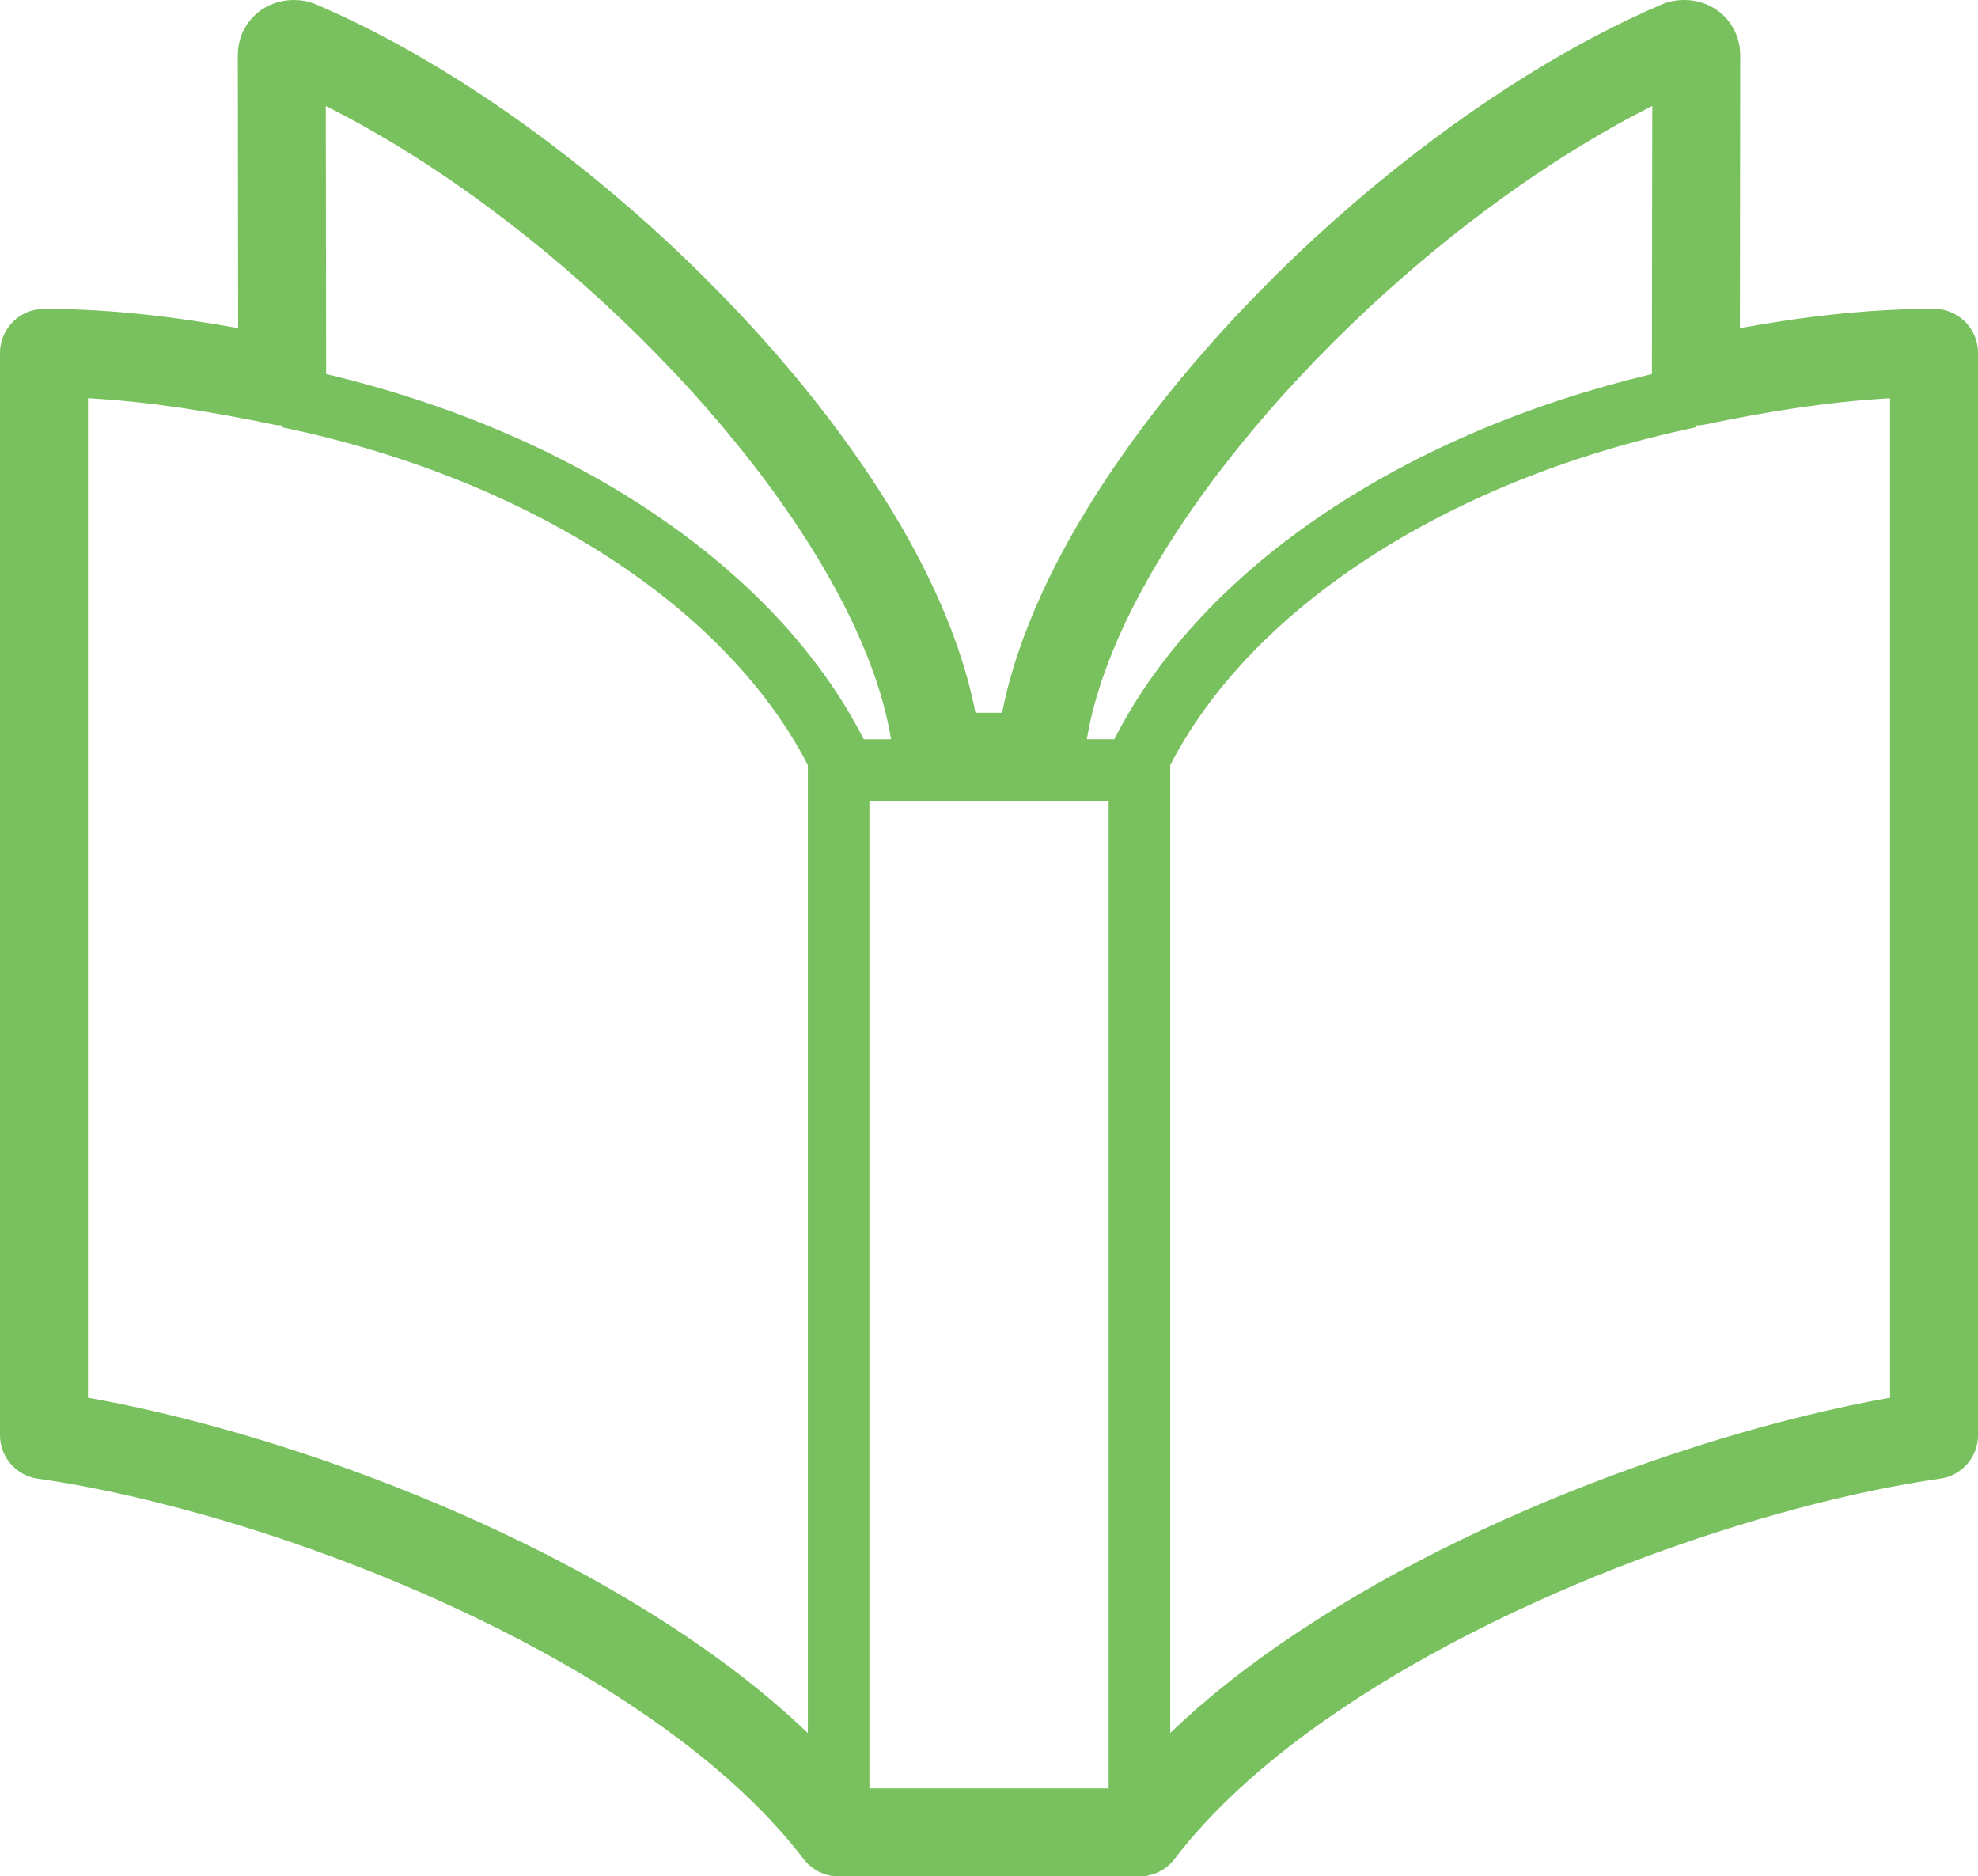
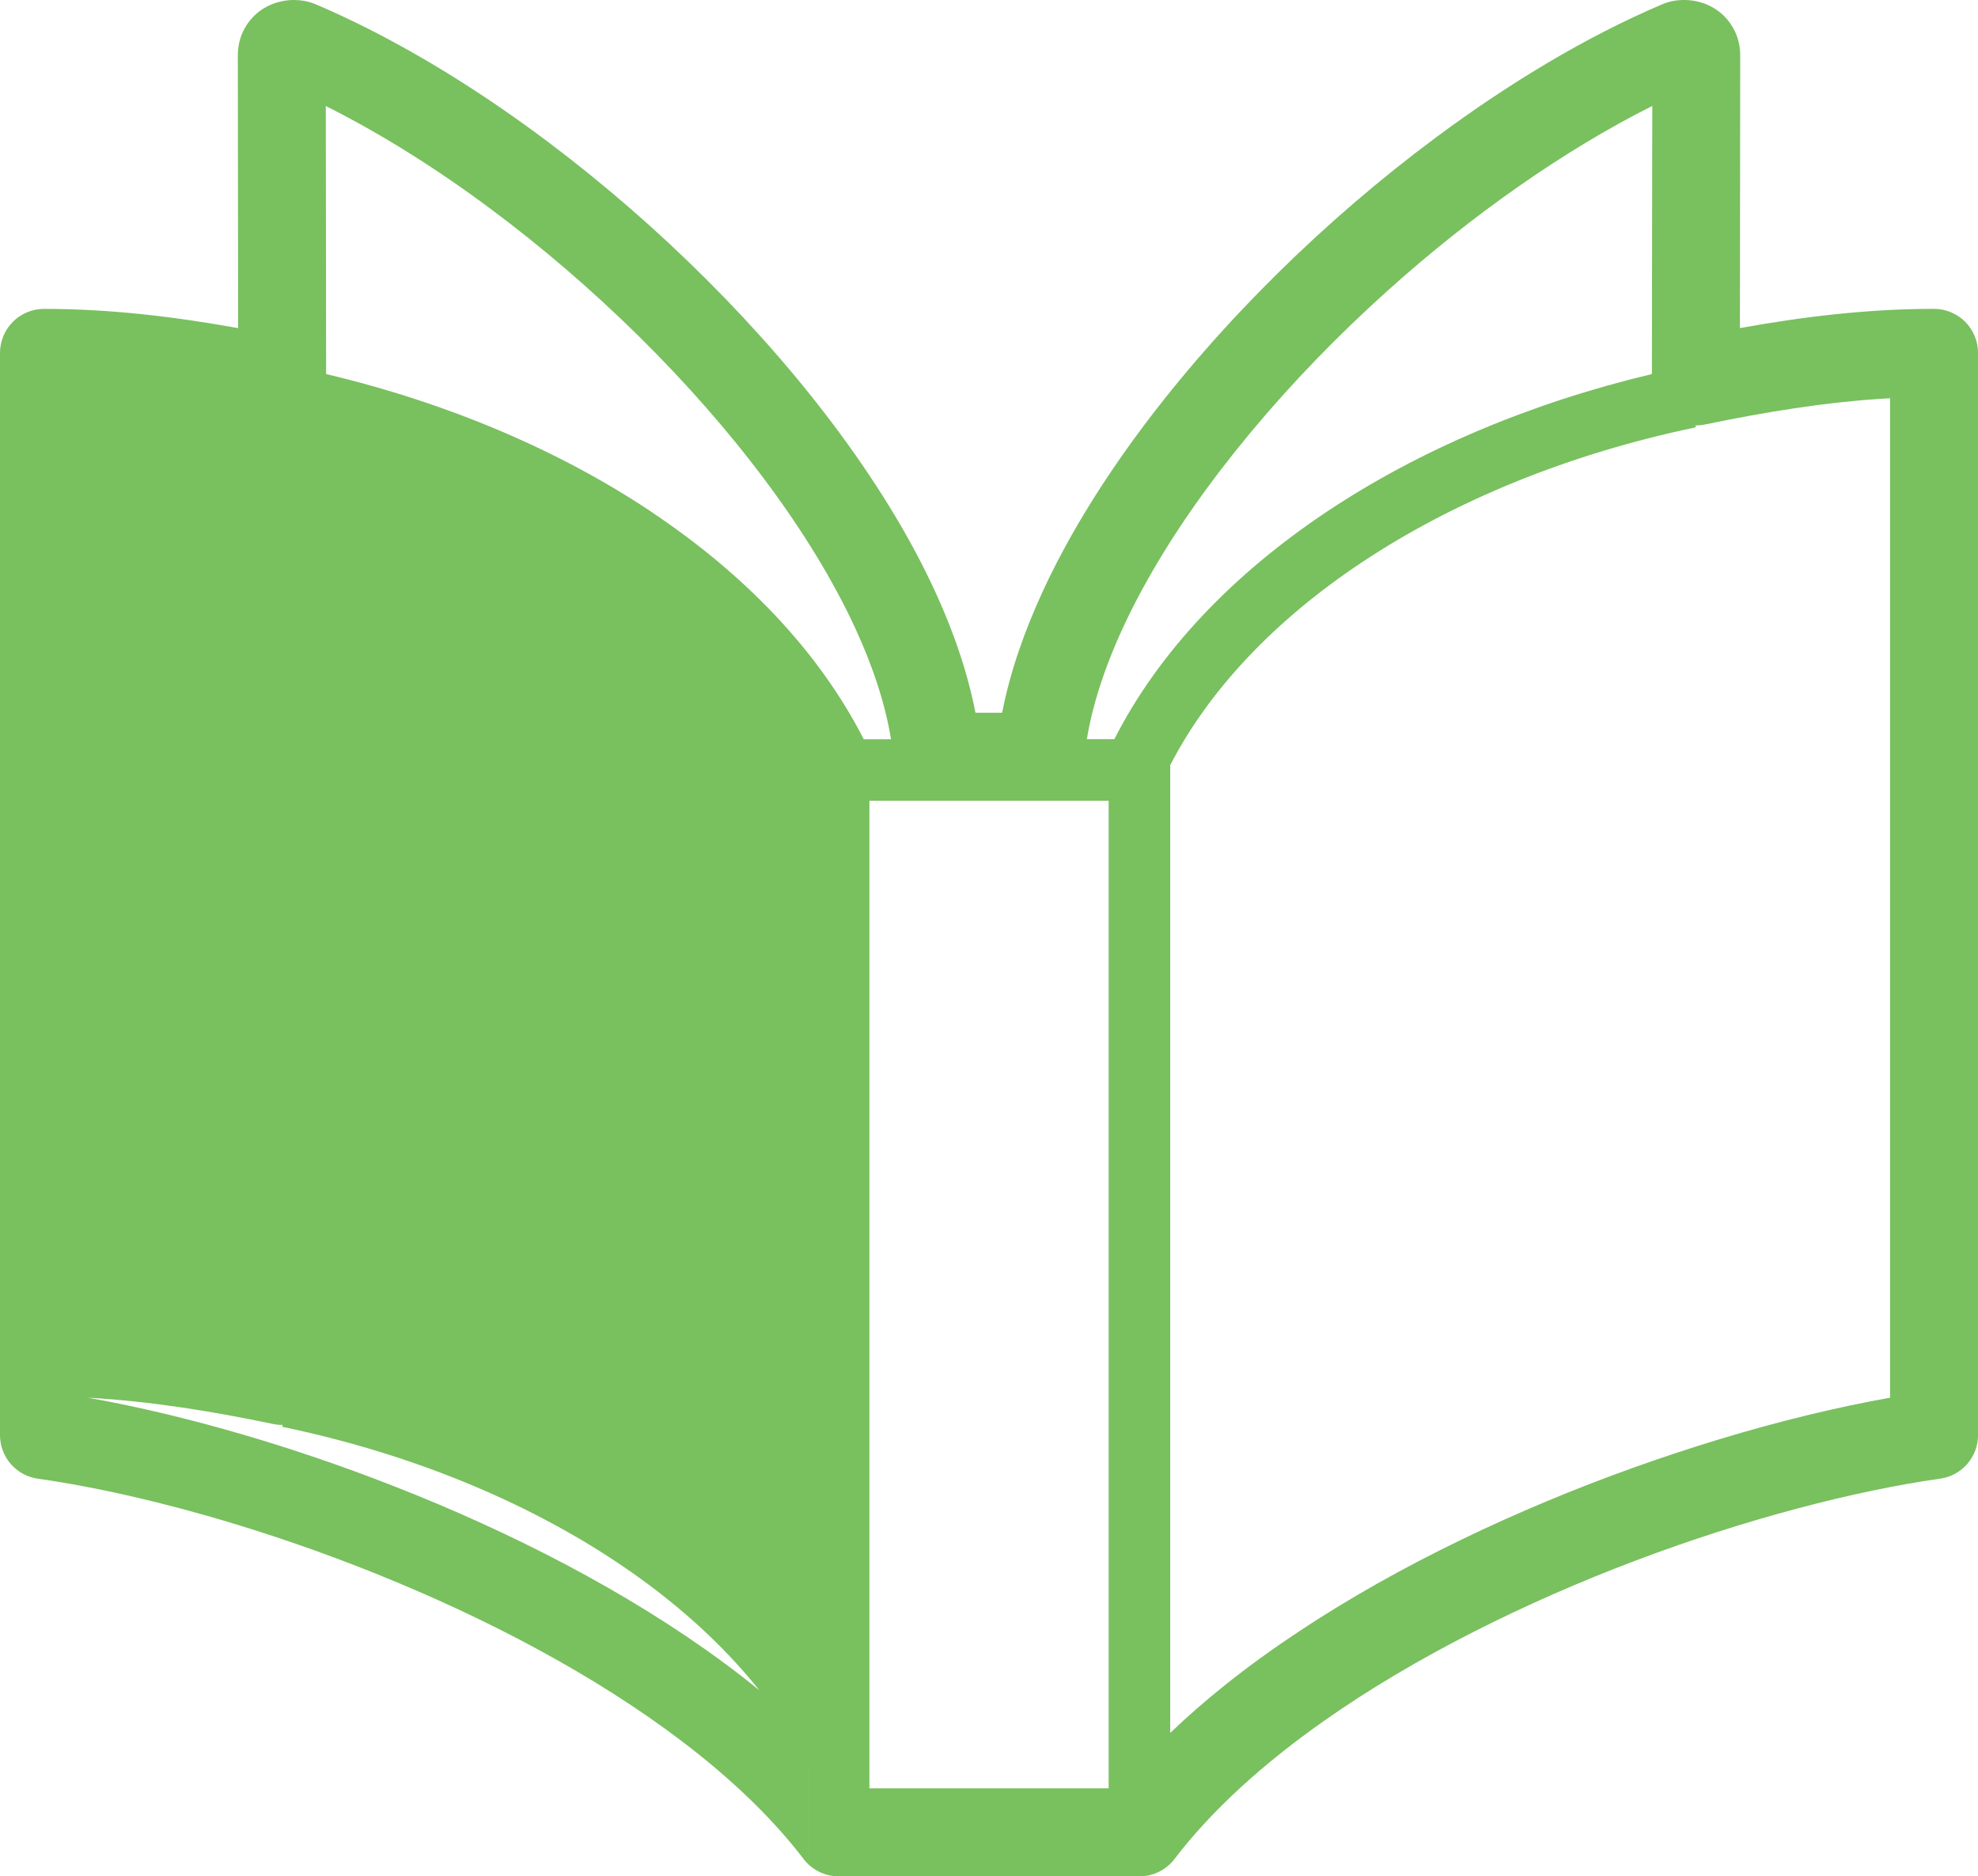
<svg xmlns="http://www.w3.org/2000/svg" id="b" viewBox="0 0 512 485.66">
  <g id="c">
-     <path d="M430.14,1.17h.02s-.02,0-.02,0Z" style="fill:#79c05f;" />
-     <path d="M508.67,83.27c-2.13-2.12-5.06-3.33-8.06-3.33-17.41,0-34.2,2.09-50.24,4.98.03-23.39.08-68.45.08-70.59,0-2.01-.41-4.25-1.41-6.27-.72-1.51-1.71-2.88-2.83-3.98-1.7-1.64-3.58-2.65-5.3-3.26-1.77-.59-3.4-.83-4.99-.83-1.85.02-3.67.27-5.78,1.17-19.45,8.3-39.31,20.2-58.44,34.41-28.68,21.3-55.64,47.79-76.26,75.45-10.31,13.84-19.04,28-25.54,42.07-4.85,10.54-8.49,21.05-10.5,31.4h-6.9c-2.92-14.98-9.12-30.26-17.65-45.5-15.83-28.15-39.64-56.22-66.64-80.55C141.19,34.15,111.01,13.64,81.85,1.16c-2.09-.88-3.91-1.14-5.76-1.16-1.42,0-2.86.18-4.41.64-1.15.35-2.35.86-3.55,1.61-1.78,1.11-3.58,2.86-4.8,5.08-1.24,2.19-1.78,4.74-1.77,7.01,0,2.14.05,47.2.08,70.59-16.05-2.89-32.85-4.98-50.25-4.98-2.98,0-5.93,1.21-8.04,3.33-2.13,2.13-3.35,5.05-3.35,8.05v280.14c0,5.67,4.17,10.47,9.79,11.27,14.84,2.11,32.31,6.05,50.72,11.64,27.63,8.37,57.36,20.45,83.75,35.33,13.19,7.43,25.54,15.56,36.38,24.21,10.86,8.65,20.17,17.84,27.38,27.27,2.14,2.81,5.52,4.48,9.06,4.48h77.87c3.53,0,6.91-1.66,9.06-4.48,9.59-12.59,22.97-24.7,38.68-35.74,23.57-16.59,52.26-30.77,80.68-41.51,28.42-10.74,56.6-18.05,78.86-21.21,5.61-.8,9.78-5.6,9.78-11.27V91.32c0-2.99-1.22-5.92-3.33-8.04ZM209.1,448.57c-8.08-7.72-17.03-14.97-26.67-21.74-25.66-18.05-55.86-32.89-85.74-44.18-25.97-9.81-51.63-16.9-73.91-20.87V103.07c16.21.89,32.24,3.54,47.96,6.81.79.17,1.6.24,2.42.23l-.1.49c32.85,6.84,62.66,19.09,86.6,35.05,22.25,14.81,39.33,32.78,49.45,52.38v250.54h0ZM168.48,132.39c-23.82-15.88-52.57-28.09-84.06-35.57,0-2.14,0-5.96-.02-10.88-.02-15.79-.05-42.53-.07-58.5,13.93,6.98,28.35,15.98,42.38,26.41,26.91,19.97,52.52,45.15,71.57,70.78,9.54,12.79,17.44,25.71,23.12,38.01,4.68,10.15,7.8,19.85,9.24,28.7h-7.07c-11.63-22.82-30.89-42.8-55.11-58.94ZM286.97,462.89h-61.93v-255.63h61.93v255.63ZM288.43,191.33h-7.1c2.02-12.4,7.43-26.55,15.66-41.17,14.18-25.27,36.55-51.88,62.02-74.77,21.77-19.61,45.85-36.52,68.68-47.97-.02,8.2-.03,19.22-.05,30.17-.02,16.99-.03,33.73-.05,39.23-31.47,7.49-60.22,19.69-84.06,35.57-24.22,16.14-43.46,36.12-55.09,58.94ZM489.24,361.78c-13.74,2.44-28.75,6.07-44.36,10.81-29.09,8.82-60.17,21.41-88.32,37.27-14.06,7.94-27.41,16.69-39.42,26.26-5.01,4-9.76,8.14-14.23,12.43v-250.51c10.12-19.6,27.2-37.57,49.45-52.38,23.93-15.96,53.74-28.21,86.6-35.05l-.1-.49c.81,0,1.63-.06,2.42-.23,15.71-3.27,31.75-5.92,47.96-6.81v258.71h0Z" style="fill:#79c05f;" />
+     <path d="M508.67,83.27c-2.13-2.12-5.06-3.33-8.06-3.33-17.41,0-34.2,2.09-50.24,4.98.03-23.39.08-68.45.08-70.59,0-2.01-.41-4.25-1.41-6.27-.72-1.51-1.71-2.88-2.83-3.98-1.7-1.64-3.58-2.65-5.3-3.26-1.77-.59-3.4-.83-4.99-.83-1.85.02-3.67.27-5.78,1.17-19.45,8.3-39.31,20.2-58.44,34.41-28.68,21.3-55.64,47.79-76.26,75.45-10.31,13.84-19.04,28-25.54,42.07-4.85,10.54-8.49,21.05-10.5,31.4h-6.9c-2.92-14.98-9.12-30.26-17.65-45.5-15.83-28.15-39.64-56.22-66.64-80.55C141.19,34.15,111.01,13.64,81.85,1.16c-2.09-.88-3.91-1.14-5.76-1.16-1.42,0-2.86.18-4.41.64-1.15.35-2.35.86-3.55,1.61-1.78,1.11-3.58,2.86-4.8,5.08-1.24,2.19-1.78,4.74-1.77,7.01,0,2.14.05,47.2.08,70.59-16.05-2.89-32.85-4.98-50.25-4.98-2.98,0-5.93,1.21-8.04,3.33-2.13,2.13-3.35,5.05-3.35,8.05v280.14c0,5.67,4.17,10.47,9.79,11.27,14.84,2.11,32.31,6.05,50.72,11.64,27.63,8.37,57.36,20.45,83.75,35.33,13.19,7.43,25.54,15.56,36.38,24.21,10.86,8.65,20.17,17.84,27.38,27.27,2.14,2.81,5.52,4.48,9.06,4.48h77.87c3.53,0,6.91-1.66,9.06-4.48,9.59-12.59,22.97-24.7,38.68-35.74,23.57-16.59,52.26-30.77,80.68-41.51,28.42-10.74,56.6-18.05,78.86-21.21,5.61-.8,9.78-5.6,9.78-11.27V91.32c0-2.99-1.22-5.92-3.33-8.04ZM209.1,448.57c-8.08-7.72-17.03-14.97-26.67-21.74-25.66-18.05-55.86-32.89-85.74-44.18-25.97-9.81-51.63-16.9-73.91-20.87c16.21.89,32.24,3.54,47.96,6.81.79.17,1.6.24,2.42.23l-.1.49c32.85,6.84,62.66,19.09,86.6,35.05,22.25,14.81,39.33,32.78,49.45,52.38v250.54h0ZM168.48,132.39c-23.82-15.88-52.57-28.09-84.06-35.57,0-2.14,0-5.96-.02-10.88-.02-15.79-.05-42.53-.07-58.5,13.93,6.98,28.35,15.98,42.38,26.41,26.91,19.97,52.52,45.15,71.57,70.78,9.54,12.79,17.44,25.71,23.12,38.01,4.68,10.15,7.8,19.85,9.24,28.7h-7.07c-11.63-22.82-30.89-42.8-55.11-58.94ZM286.97,462.89h-61.93v-255.63h61.93v255.63ZM288.43,191.33h-7.1c2.02-12.4,7.43-26.55,15.66-41.17,14.18-25.27,36.55-51.88,62.02-74.77,21.77-19.61,45.85-36.52,68.68-47.97-.02,8.2-.03,19.22-.05,30.17-.02,16.99-.03,33.73-.05,39.23-31.47,7.49-60.22,19.69-84.06,35.57-24.22,16.14-43.46,36.12-55.09,58.94ZM489.24,361.78c-13.74,2.44-28.75,6.07-44.36,10.81-29.09,8.82-60.17,21.41-88.32,37.27-14.06,7.94-27.41,16.69-39.42,26.26-5.01,4-9.76,8.14-14.23,12.43v-250.51c10.12-19.6,27.2-37.57,49.45-52.38,23.93-15.96,53.74-28.21,86.6-35.05l-.1-.49c.81,0,1.63-.06,2.42-.23,15.71-3.27,31.75-5.92,47.96-6.81v258.71h0Z" style="fill:#79c05f;" />
  </g>
</svg>